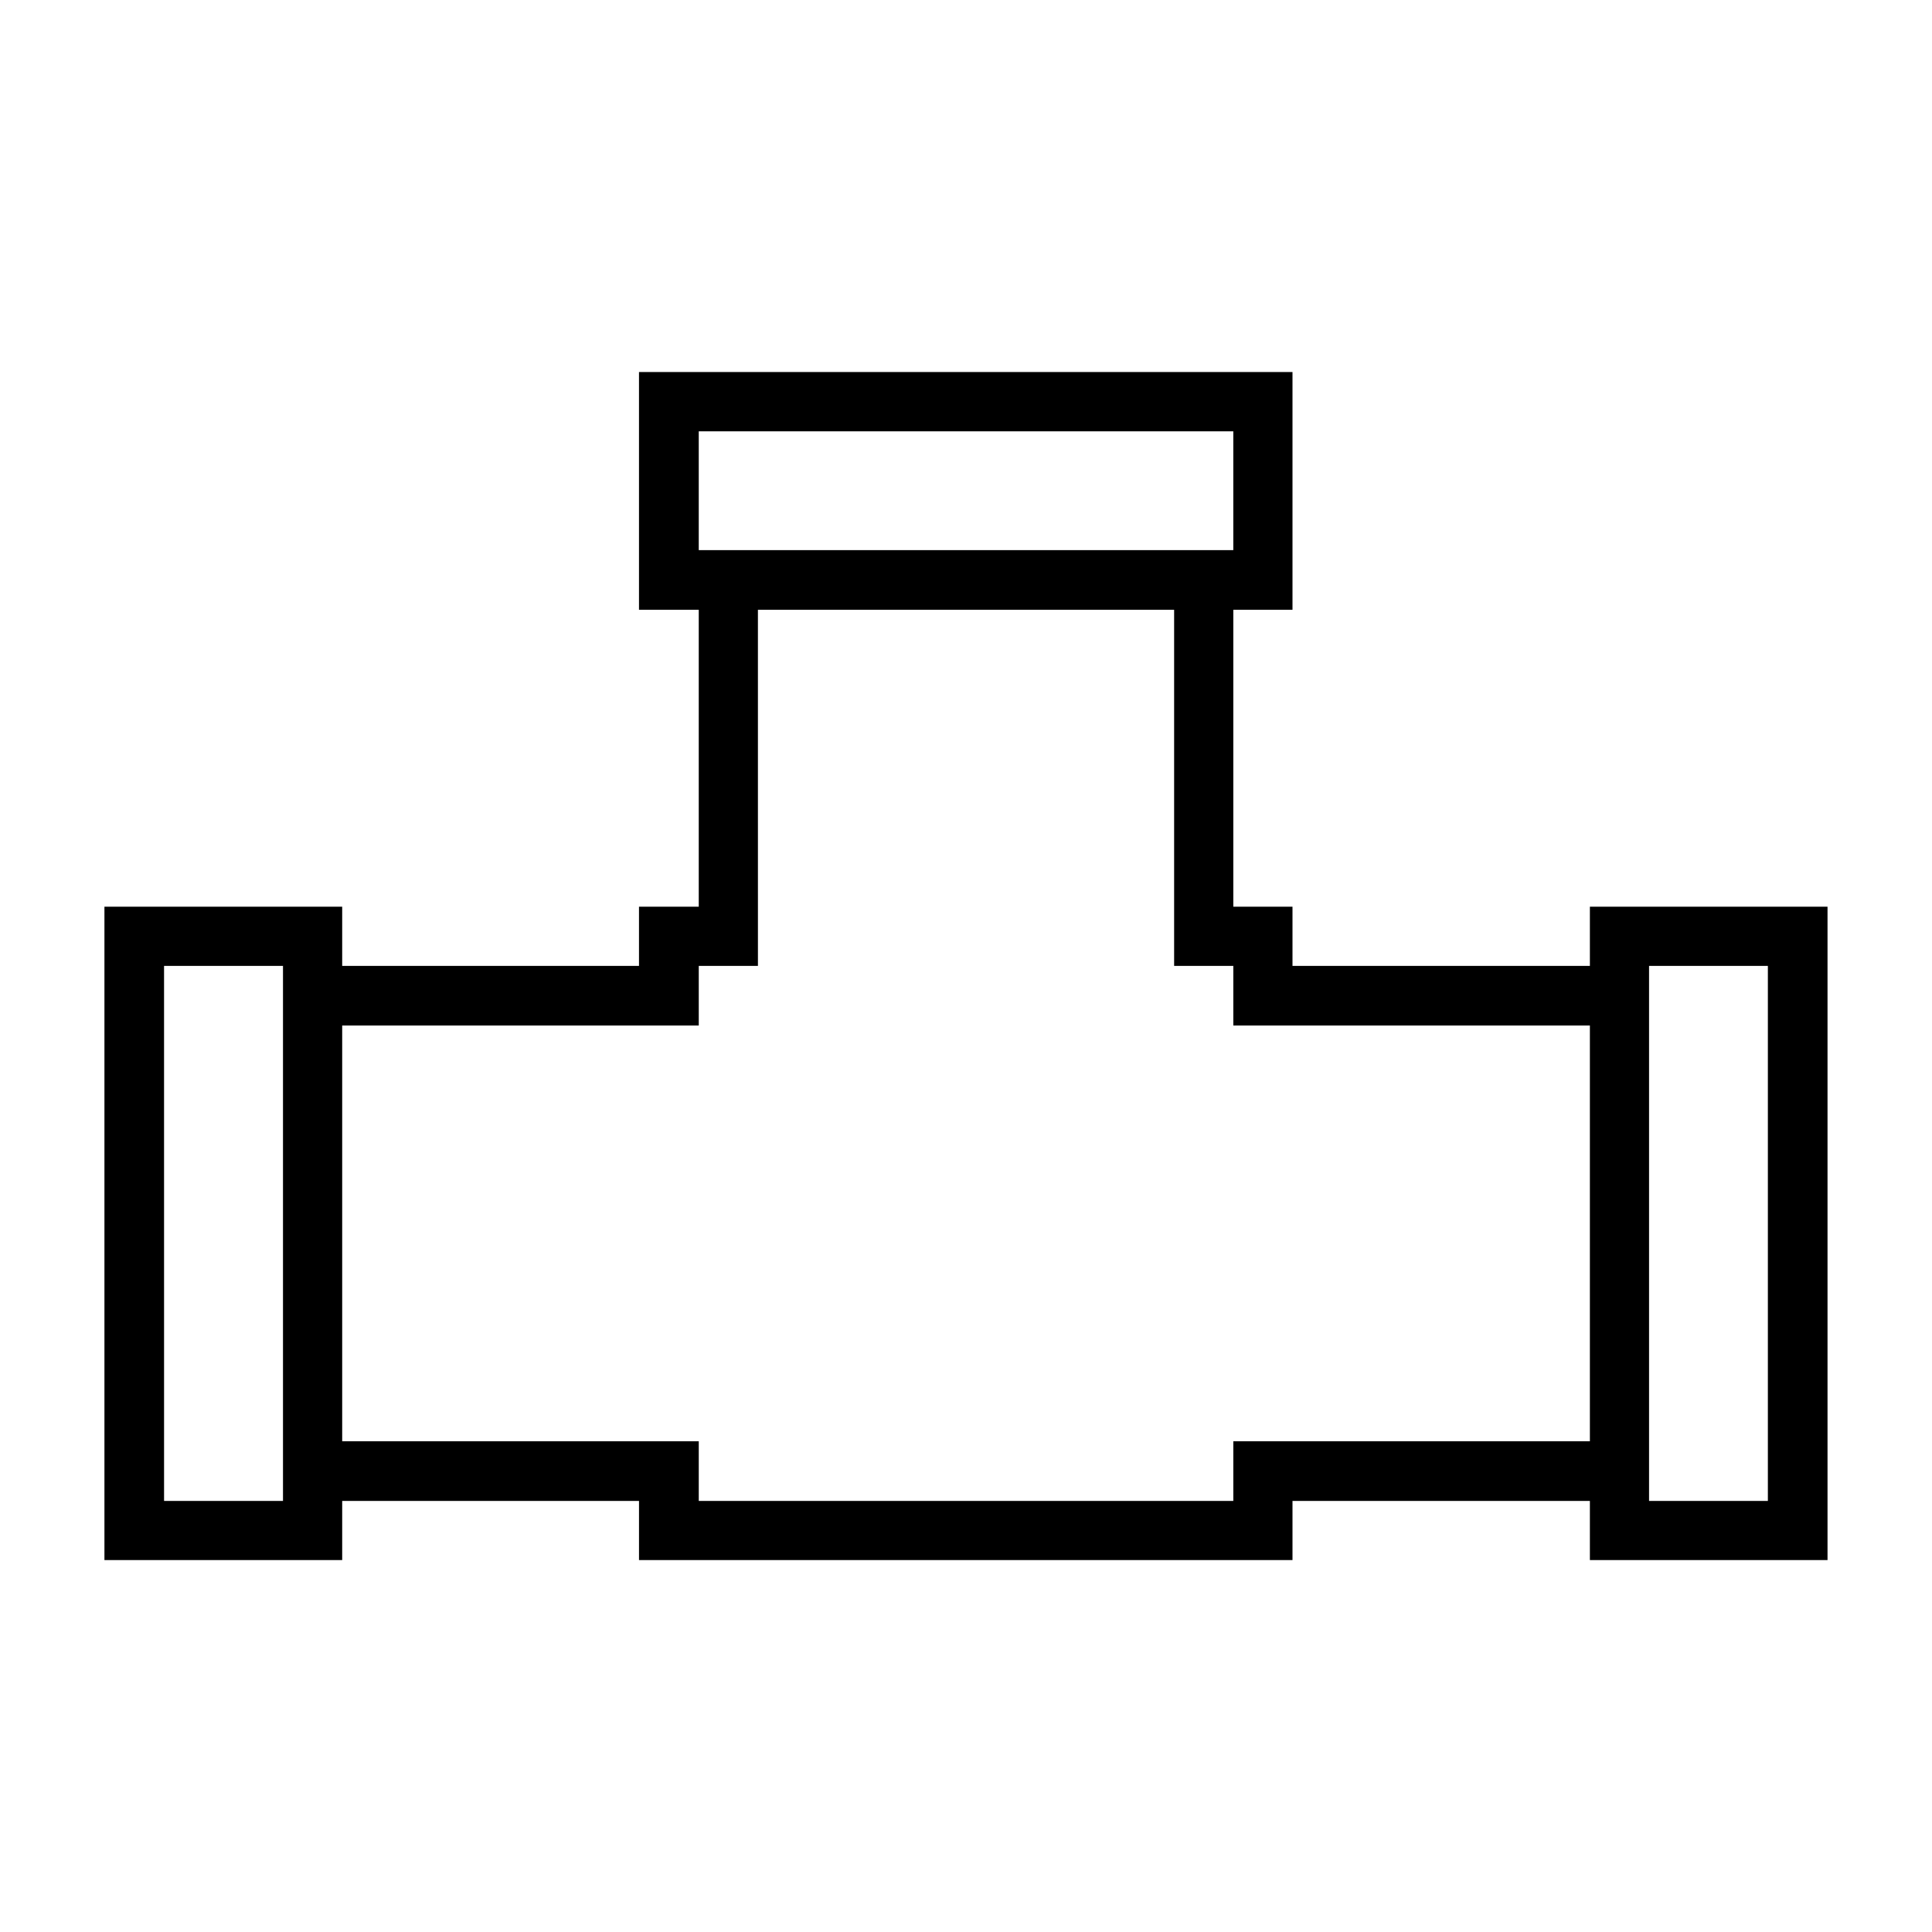
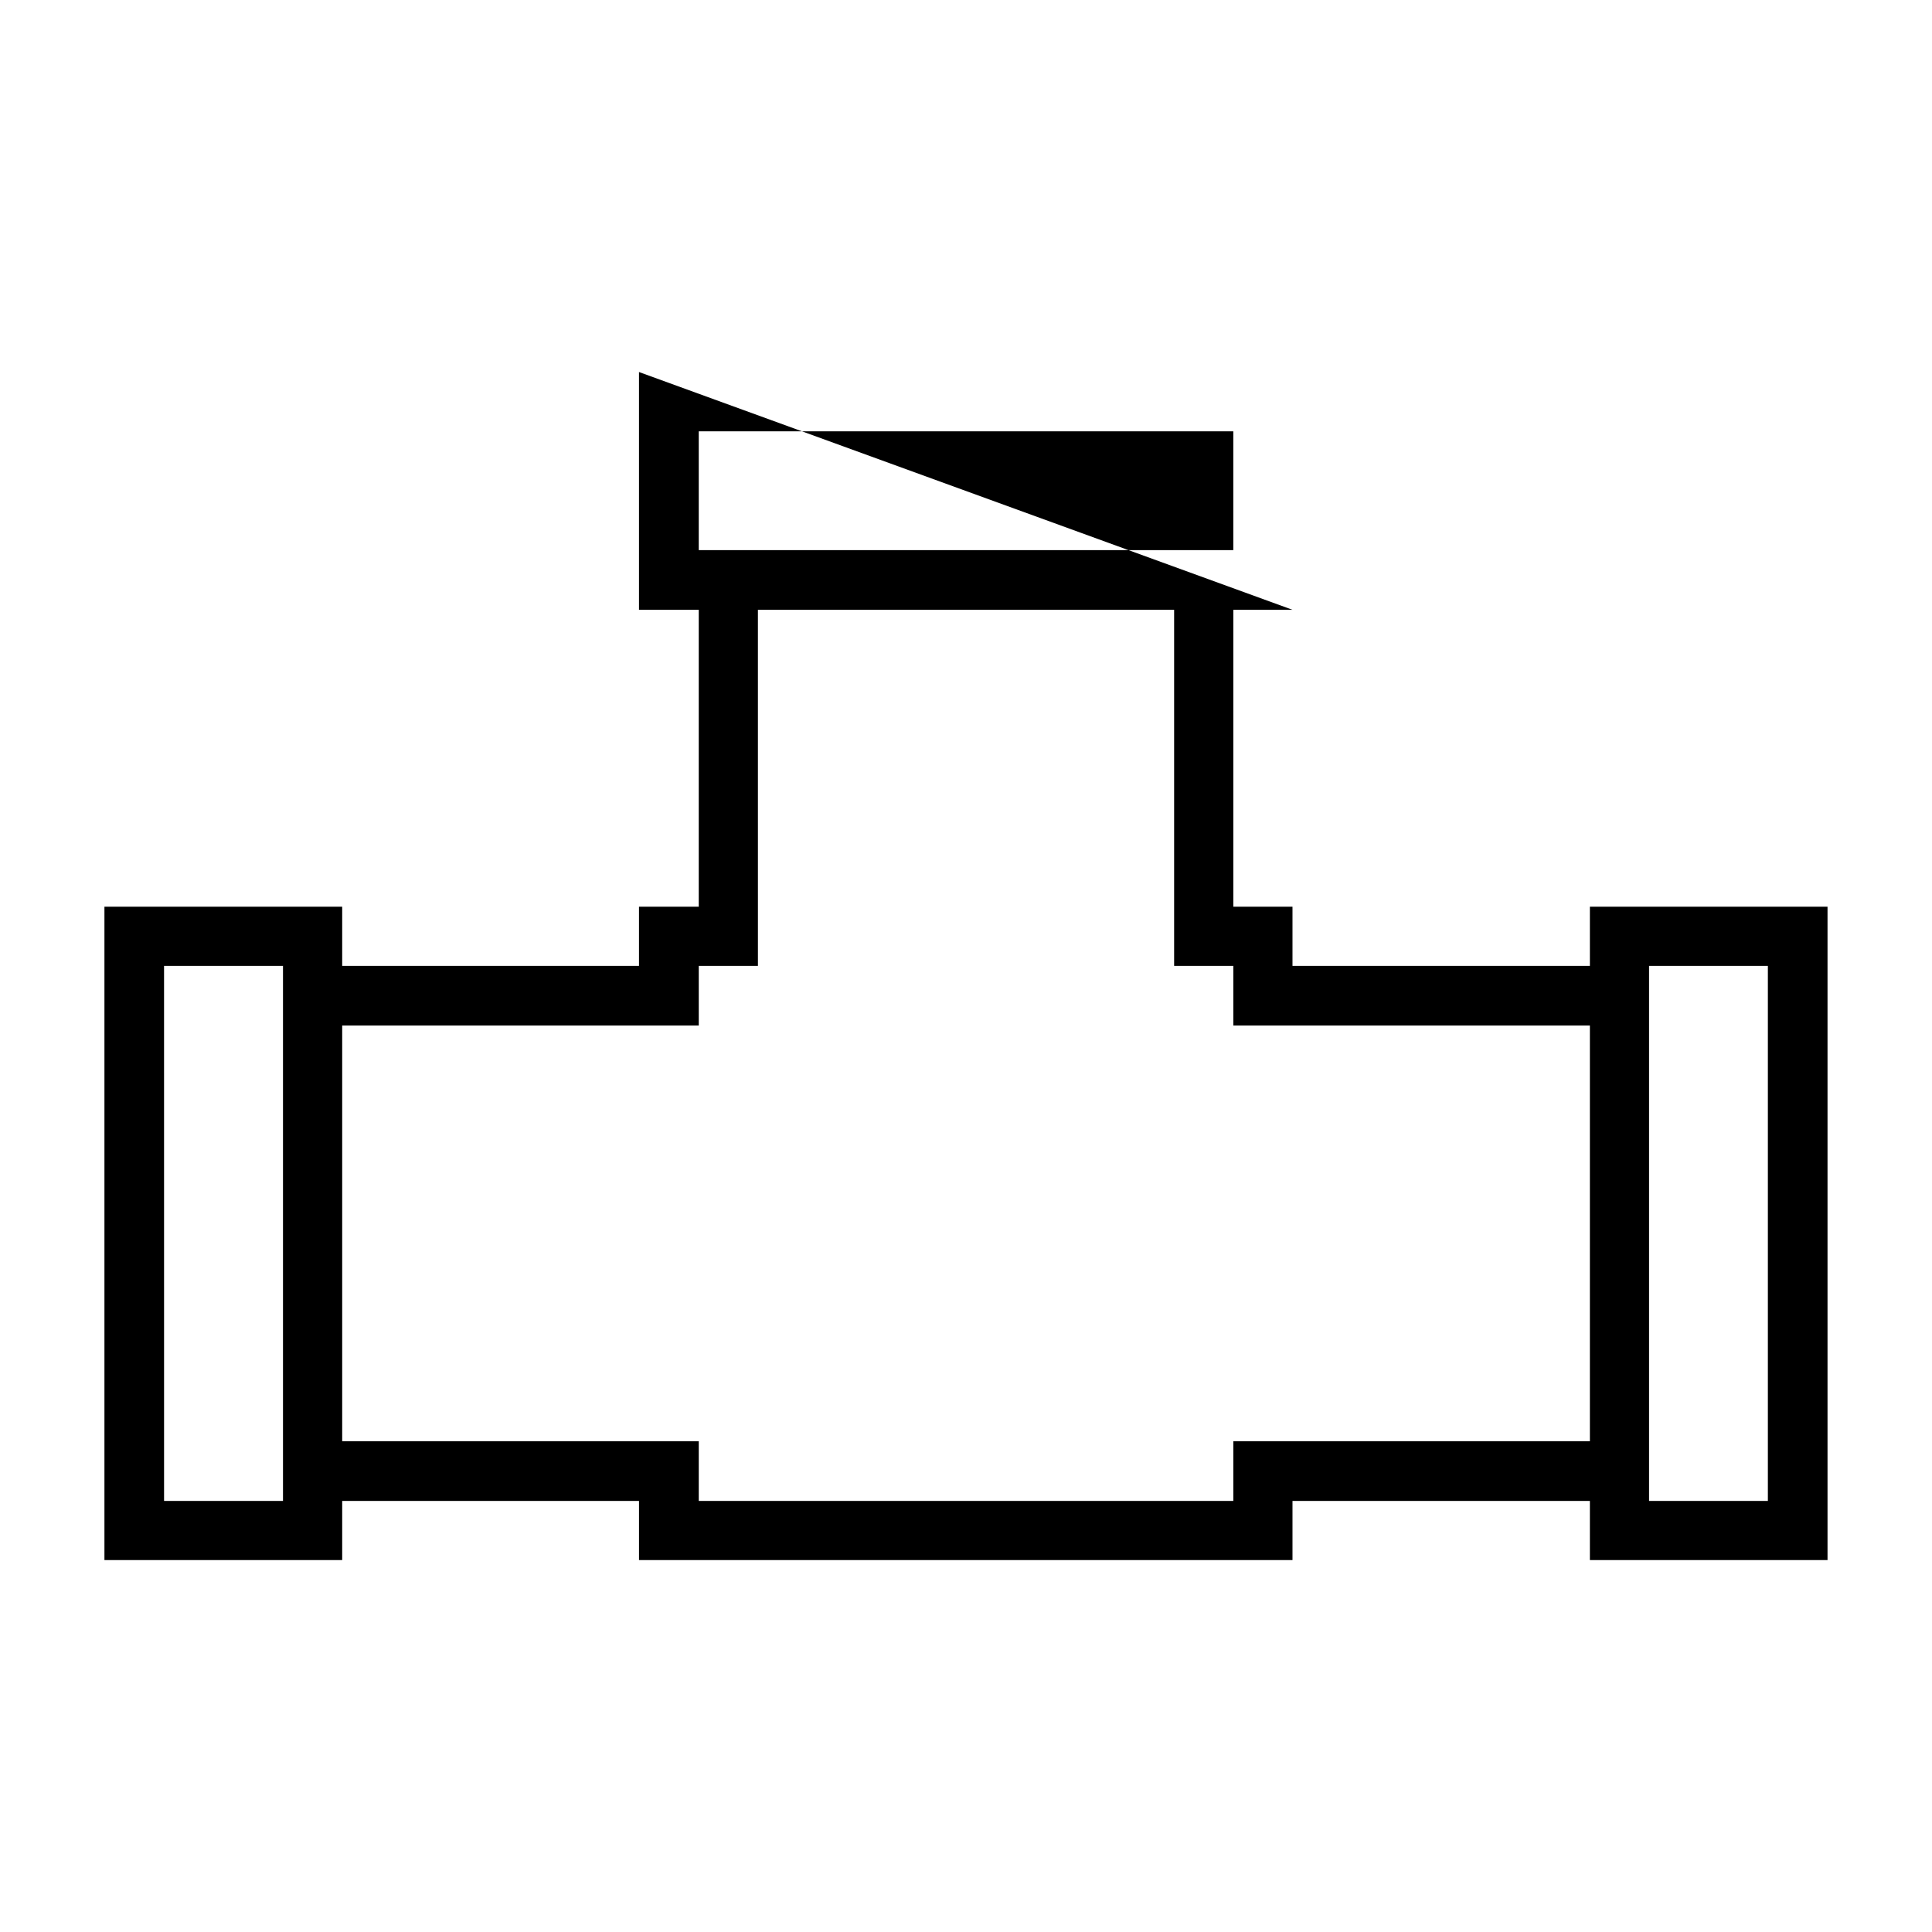
<svg xmlns="http://www.w3.org/2000/svg" fill="#000000" width="800px" height="800px" version="1.1" viewBox="144 144 512 512">
-   <path d="m313.34 242.59v63.008h15.836v78.688h-15.836v15.684h-78.656v-15.684h-63.008v173.15l63.008 0.004v-15.684h78.66v15.684h173.18v-15.684h78.812v15.684h62.977v-173.15h-62.977v15.684h-78.812v-15.684h-15.684v-78.688h15.684v-63.008zm15.836 15.715h141.66v31.488h-141.66zm15.68 47.293h110.3v94.371h15.684v15.805h94.496v110.18h-94.496v15.805h-141.66v-15.805h-94.496v-110.18h94.496v-15.805h15.68zm-157.38 94.371h31.52v141.79h-31.516zm393.54 0h31.488v141.79h-31.488z" />
+   <path d="m313.34 242.59v63.008h15.836v78.688h-15.836v15.684h-78.656v-15.684h-63.008v173.15l63.008 0.004v-15.684h78.66v15.684h173.18v-15.684h78.812v15.684h62.977v-173.15h-62.977v15.684h-78.812v-15.684h-15.684v-78.688h15.684zm15.836 15.715h141.66v31.488h-141.66zm15.68 47.293h110.3v94.371h15.684v15.805h94.496v110.18h-94.496v15.805h-141.66v-15.805h-94.496v-110.18h94.496v-15.805h15.68zm-157.38 94.371h31.52v141.79h-31.516zm393.54 0h31.488v141.79h-31.488z" />
</svg>